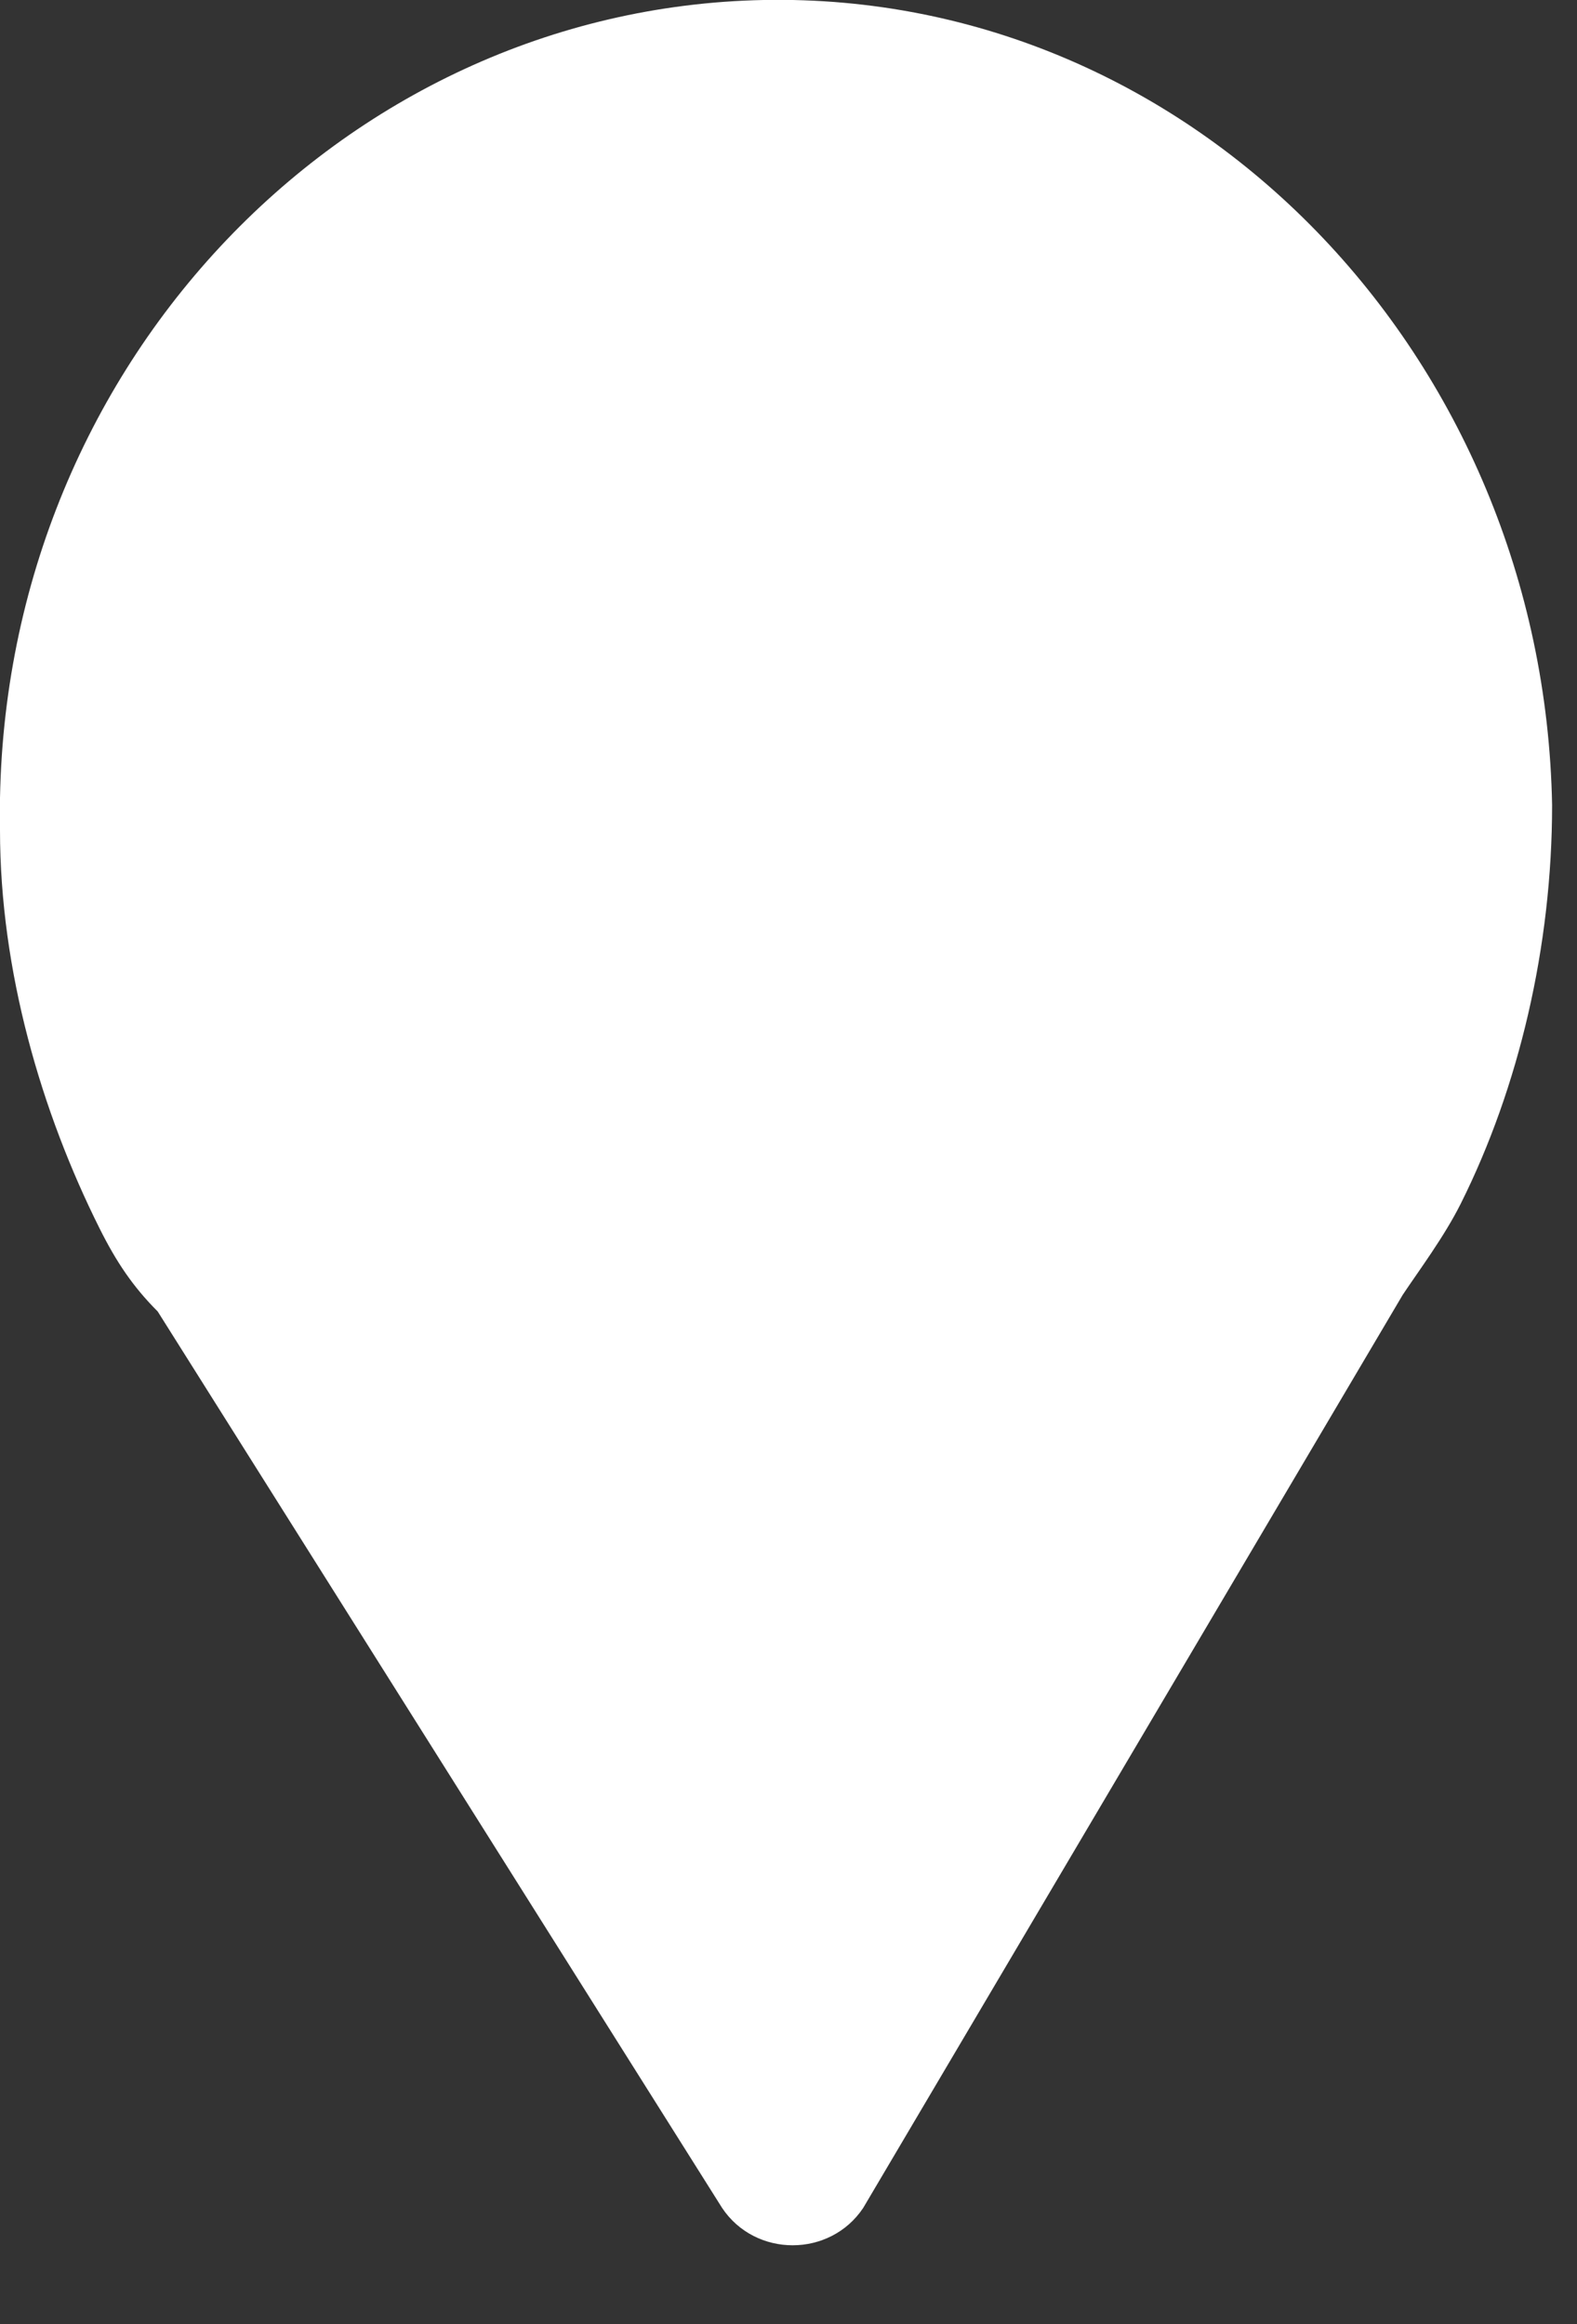
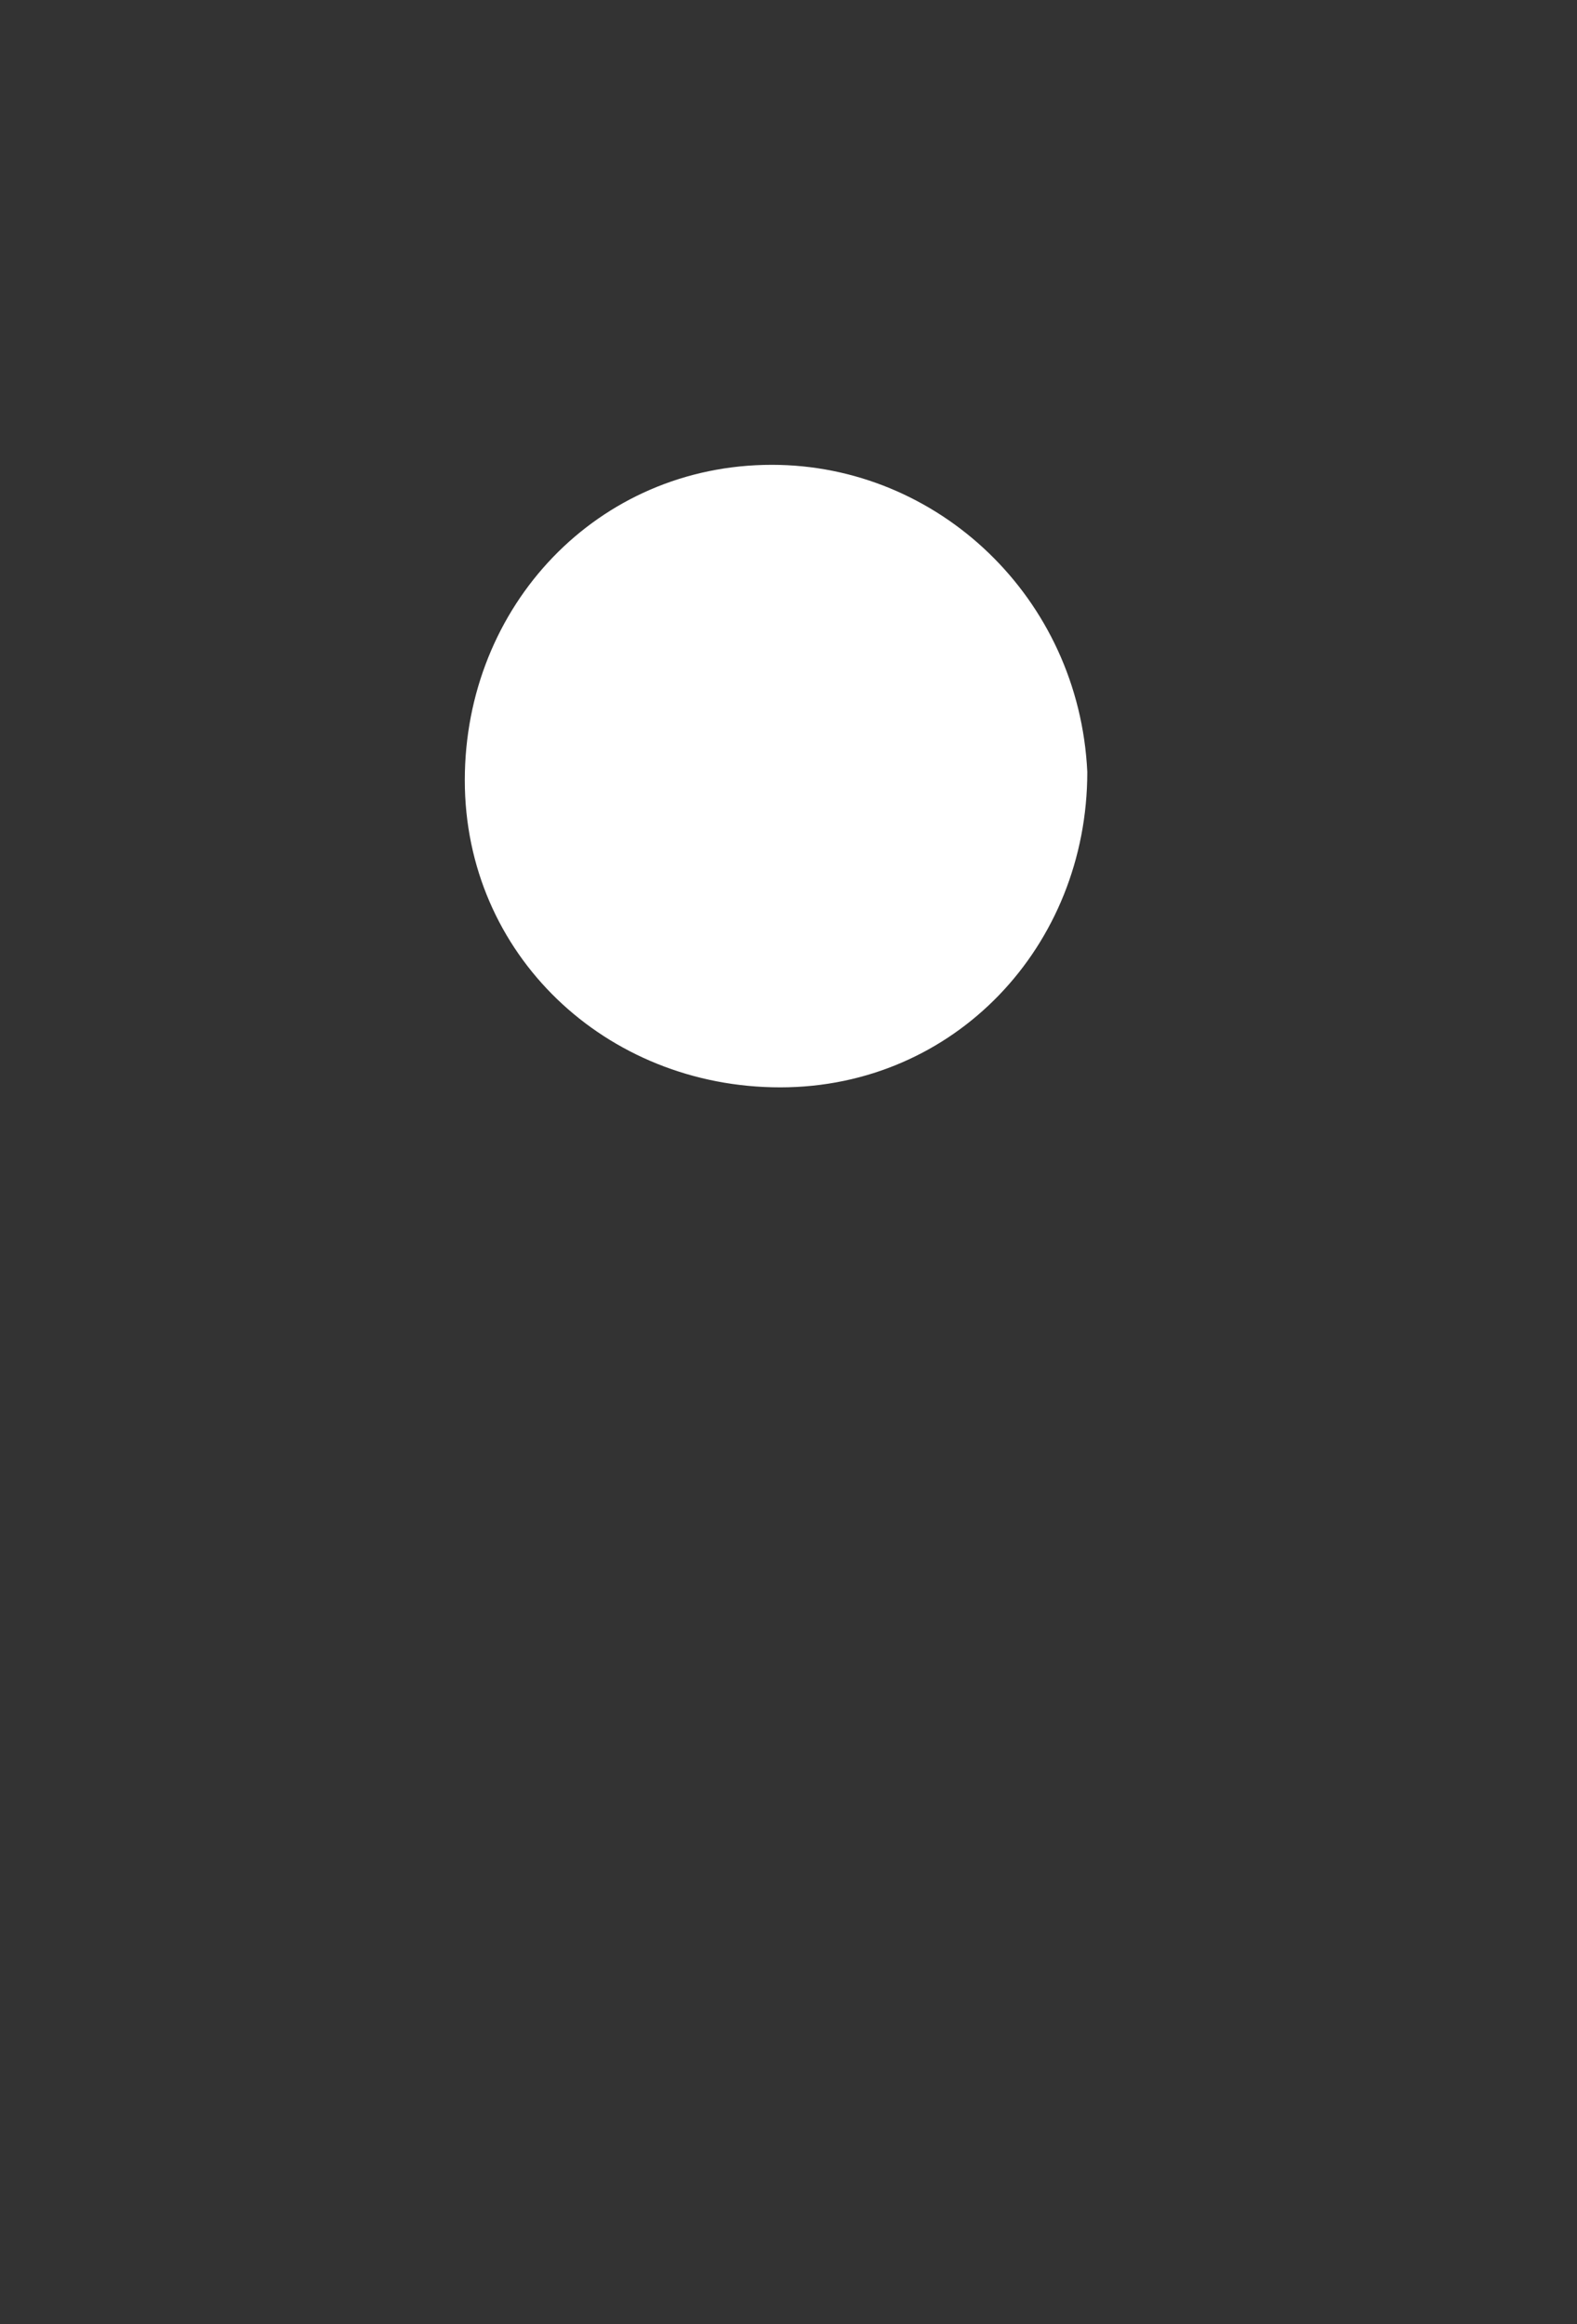
<svg xmlns="http://www.w3.org/2000/svg" version="1.1" id="Layer_1" x="0px" y="0px" viewBox="0 0 19 28" style="enable-background:new 0 0 19 28;" xml:space="preserve">
  <rect x="0" y="0" width="19" height="28" fill="#333333" stroke="none" />
  <style type="text/css">
	.st0{fill:#FFFFFF;}
</style>
-   <path class="st0" d="M17.6,14.5c0.7-1.4,1.1-3.1,1.1-4.8C18.6,4.3,14.4-0.1,9.2,0C4.1,0.1-0.1,4.5,0,10c0,1.7,0.5,3.4,1.2,4.8h0l0,0  c0.2,0.4,0.4,0.7,0.7,1l6.8,10.8c0.4,0.6,1.3,0.6,1.7,0l6.5-11C17.1,15.3,17.4,14.9,17.6,14.5L17.6,14.5z" />
  <path class="st0" d="M13.1,9.3c0,2.1-1.6,3.8-3.7,3.8c-2.1,0-3.8-1.6-3.8-3.7c0-2.1,1.6-3.8,3.7-3.8C11.3,5.6,13,7.2,13.1,9.3z" />
</svg>